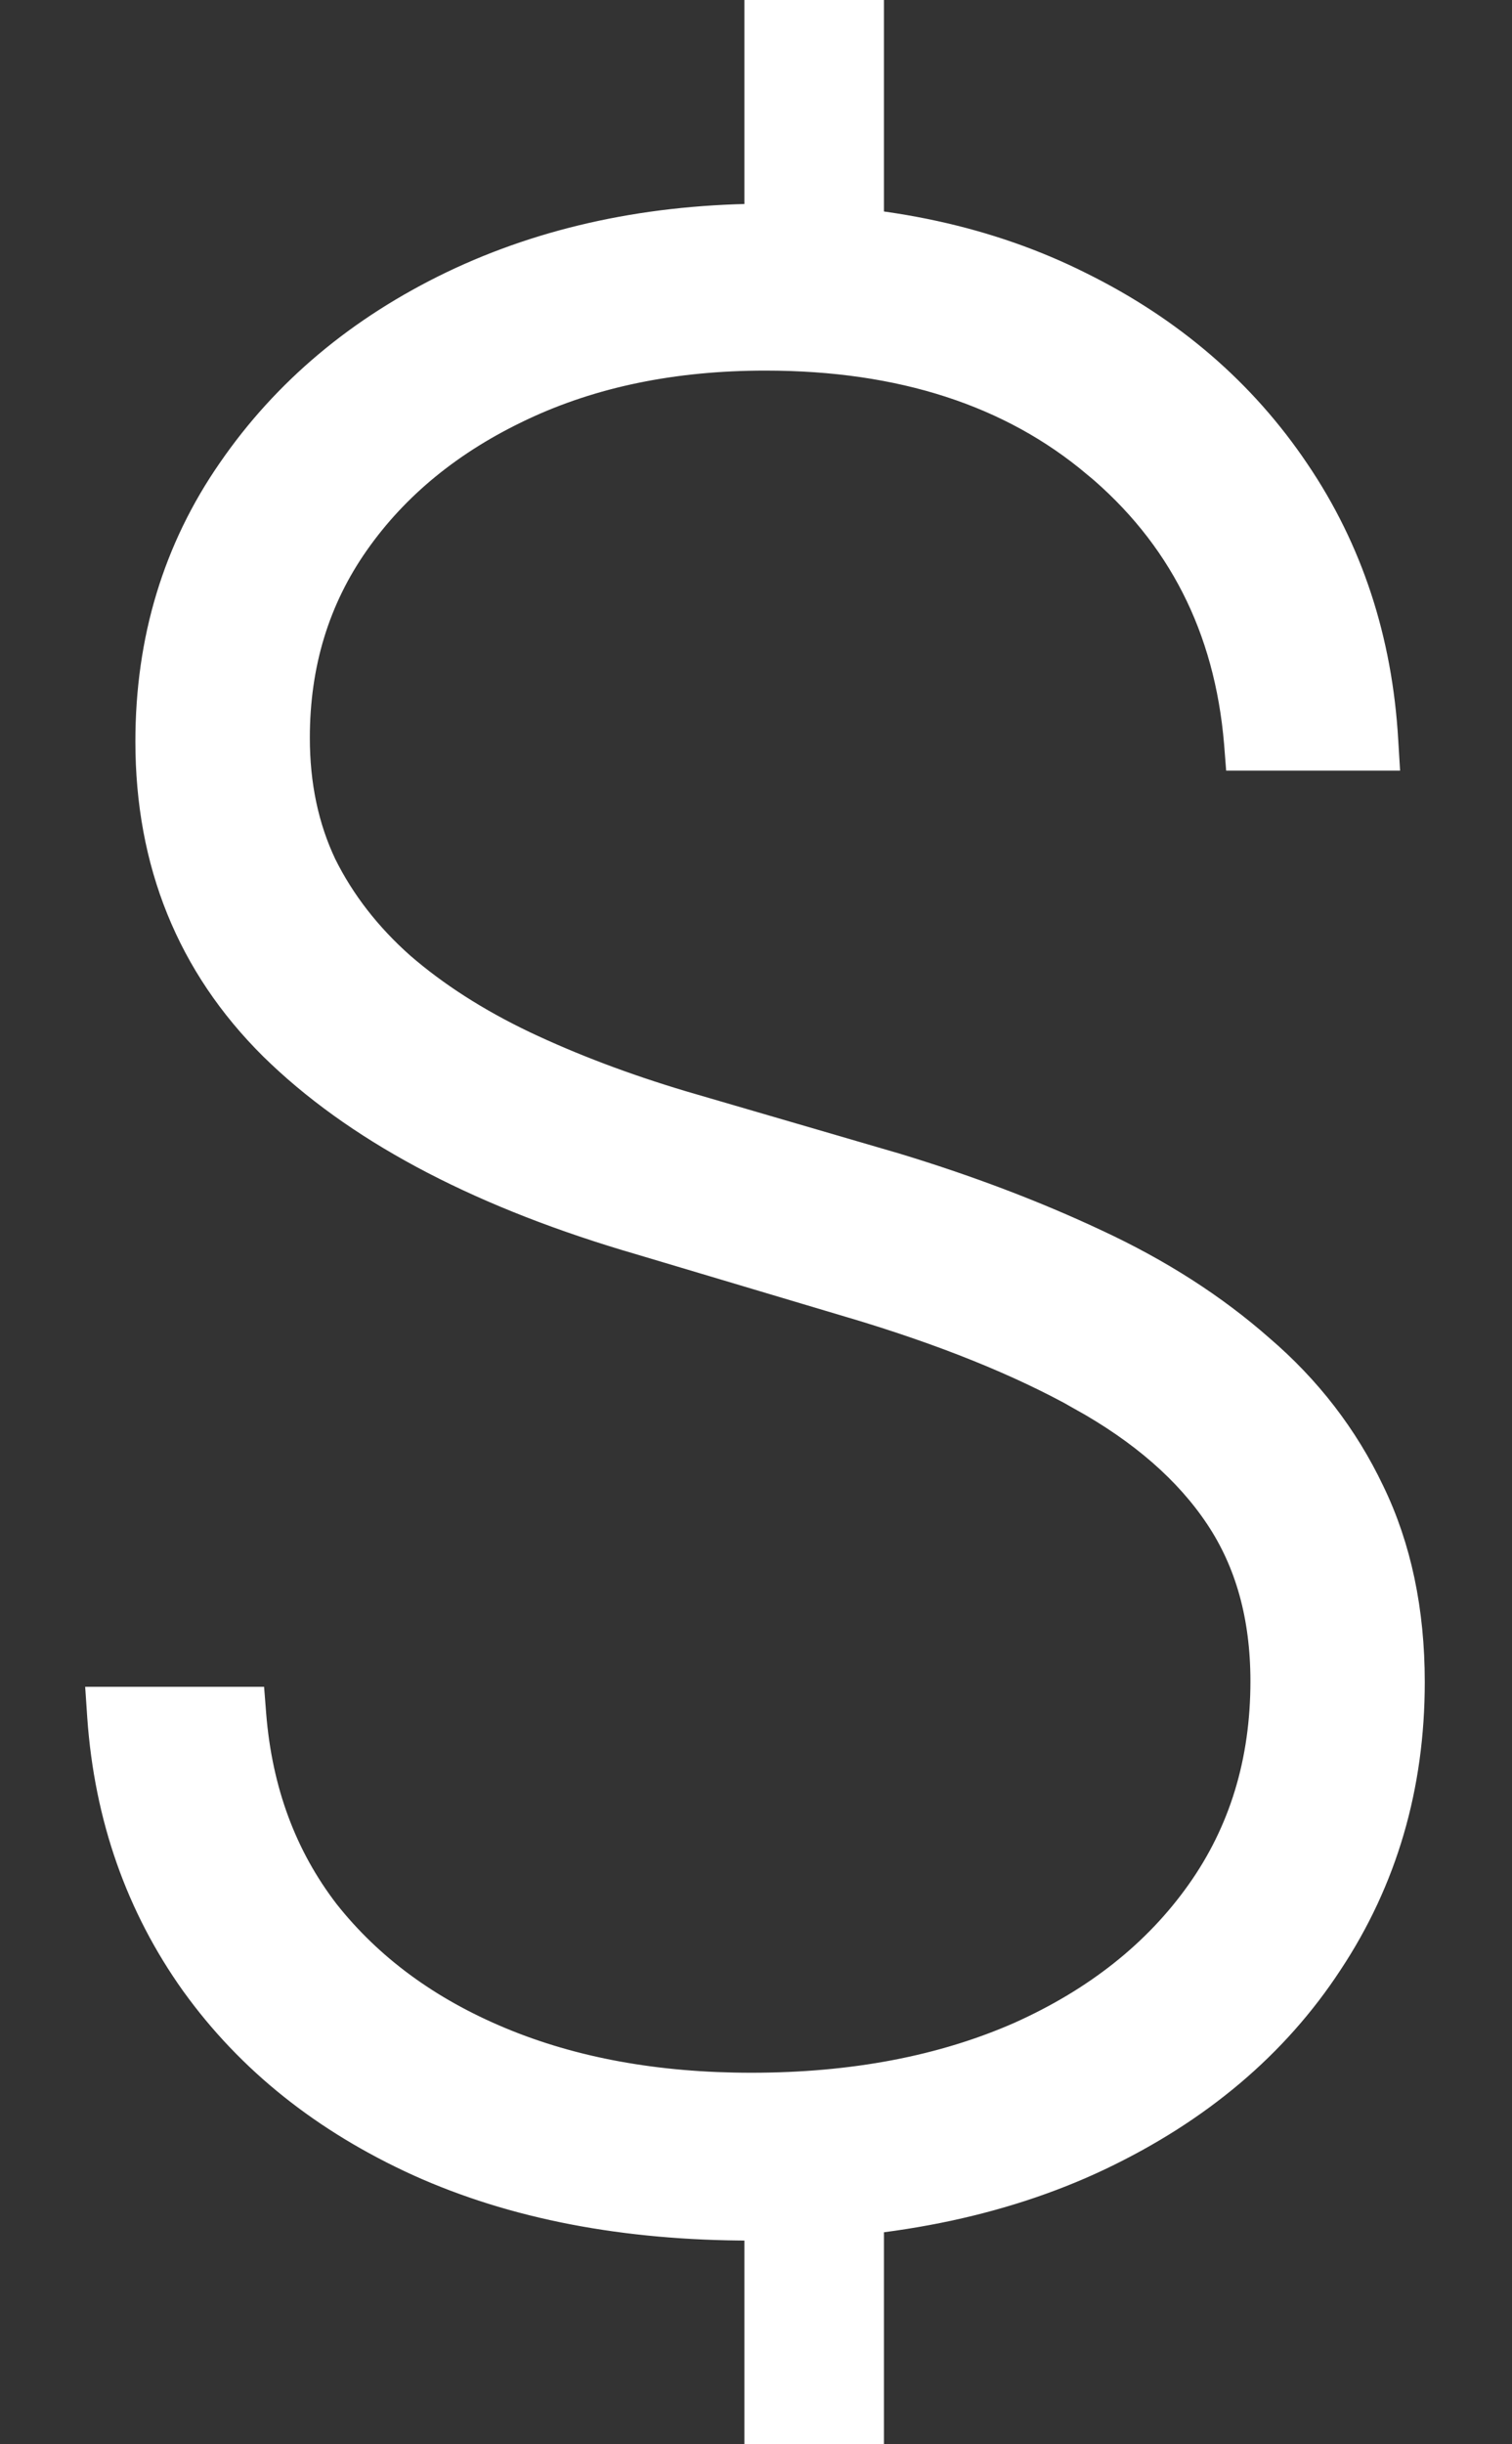
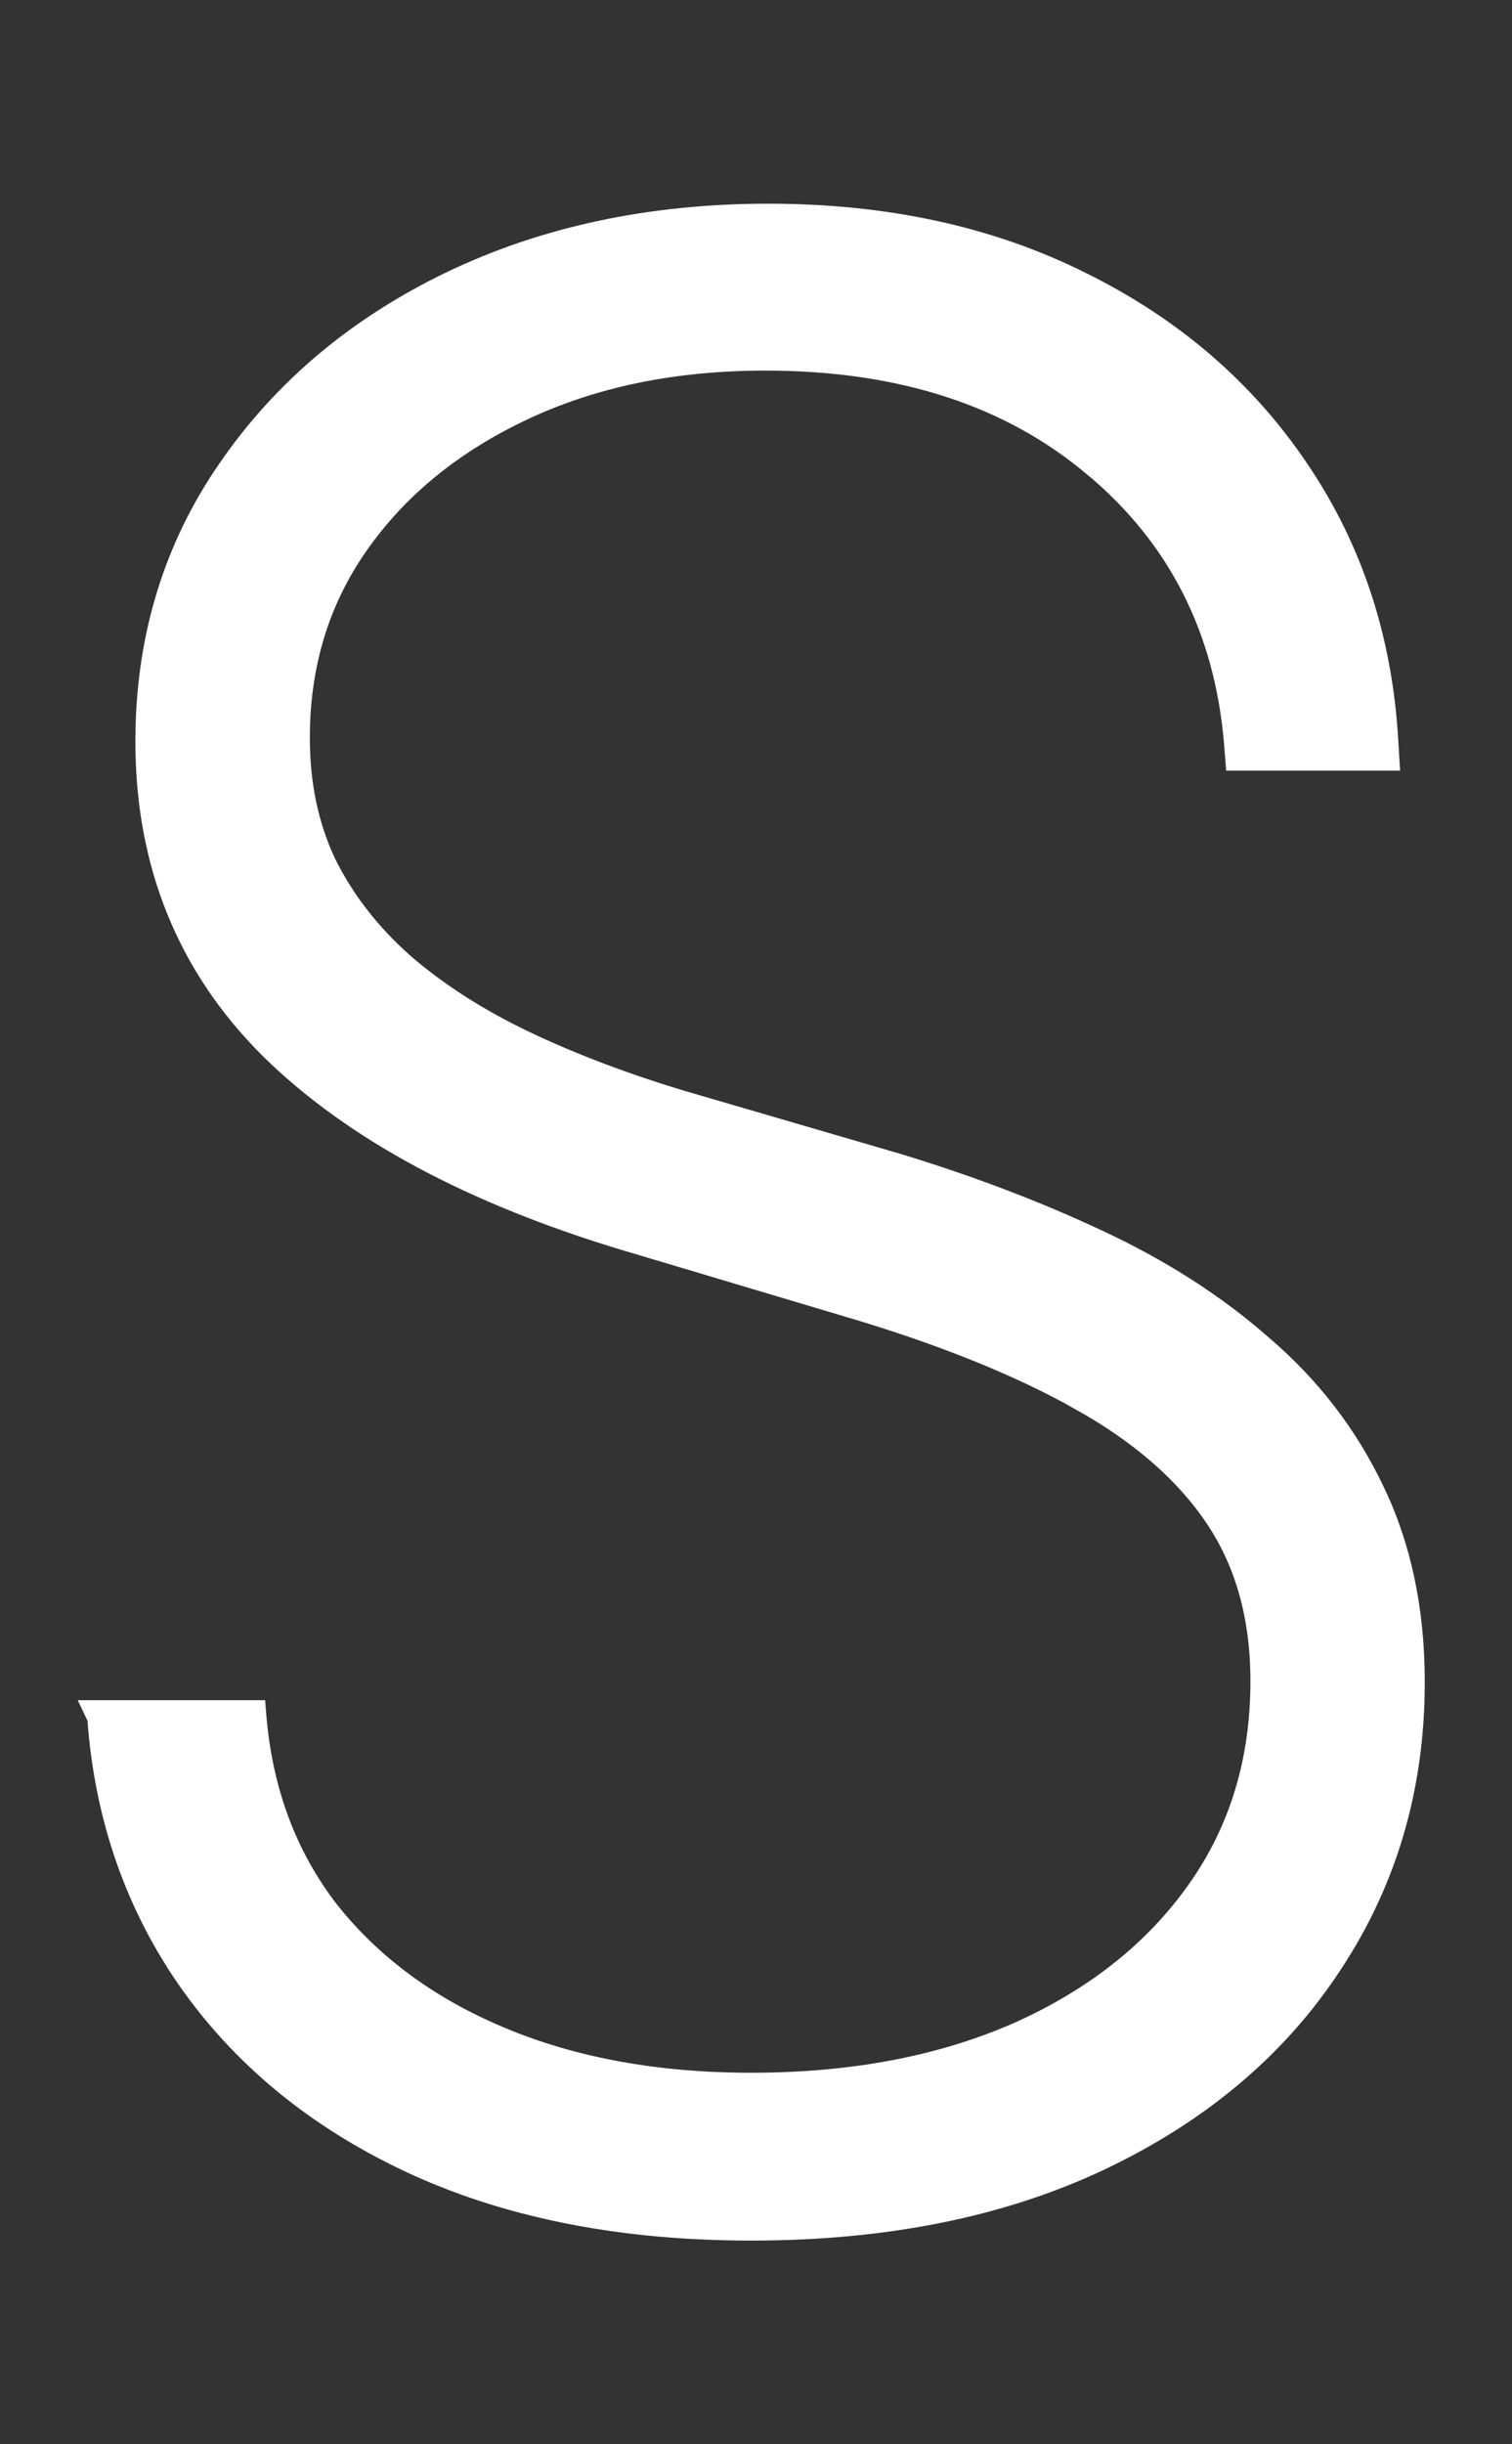
<svg xmlns="http://www.w3.org/2000/svg" width="13" height="21" viewBox="0 0 13 21" fill="none">
  <rect x="0" y="0" width="13" height="21" fill="#333333" stroke="none" />
-   <path d="M10.649 6.381L10.658 6.496H10.773H11.773H11.905L11.897 6.364C11.847 5.5 11.594 4.729 11.137 4.055C10.68 3.376 10.062 2.844 9.286 2.46C8.507 2.069 7.613 1.875 6.606 1.875C5.604 1.875 4.699 2.066 3.895 2.451L3.895 2.451C3.097 2.835 2.462 3.367 1.994 4.046C1.524 4.723 1.289 5.499 1.289 6.371C1.289 7.411 1.643 8.286 2.35 8.987L2.35 8.987C3.057 9.682 4.072 10.224 5.383 10.62L5.384 10.62L7.325 11.199L7.326 11.199C8.116 11.434 8.773 11.699 9.299 11.993L9.299 11.994C9.827 12.287 10.22 12.631 10.482 13.024C10.743 13.414 10.876 13.885 10.876 14.444C10.876 15.139 10.69 15.744 10.322 16.263C9.952 16.785 9.437 17.195 8.773 17.493C8.109 17.785 7.339 17.933 6.459 17.933C5.644 17.933 4.924 17.801 4.298 17.54C3.671 17.279 3.172 16.911 2.796 16.436C2.428 15.958 2.217 15.391 2.164 14.732L2.155 14.617H2.04H1H0.866L0.875 14.751C0.936 15.61 1.204 16.372 1.678 17.036L1.679 17.037C2.153 17.695 2.796 18.207 3.605 18.575L3.605 18.575C4.421 18.943 5.373 19.125 6.459 19.125C7.6 19.125 8.597 18.927 9.446 18.525L9.446 18.525C10.298 18.12 10.958 17.564 11.422 16.855C11.891 16.147 12.125 15.345 12.125 14.452C12.125 13.841 12.011 13.296 11.78 12.82C11.555 12.348 11.239 11.938 10.831 11.589C10.431 11.237 9.961 10.936 9.421 10.685C8.889 10.435 8.31 10.216 7.682 10.026L7.681 10.026L5.861 9.495C5.861 9.495 5.861 9.495 5.861 9.495C5.363 9.346 4.909 9.174 4.498 8.979C4.09 8.784 3.74 8.559 3.446 8.305C3.155 8.047 2.93 7.757 2.77 7.435C2.616 7.11 2.539 6.746 2.539 6.339C2.539 5.703 2.71 5.143 3.052 4.656C3.396 4.166 3.871 3.777 4.482 3.49C5.091 3.203 5.79 3.059 6.581 3.059C7.755 3.059 8.7 3.369 9.425 3.979L9.426 3.979C10.157 4.59 10.565 5.388 10.649 6.381Z" fill="white" stroke="white" stroke-width="0.25" />
-   <path d="M7 0V3" stroke="white" stroke-width="1.2" stroke-linejoin="round" stroke-dasharray="2.4 4.8 7.2 9.6" />
-   <path d="M7 18L7 21" stroke="white" stroke-width="1.2" />
+   <path d="M10.649 6.381L10.658 6.496H10.773H11.773H11.905L11.897 6.364C11.847 5.5 11.594 4.729 11.137 4.055C10.68 3.376 10.062 2.844 9.286 2.46C8.507 2.069 7.613 1.875 6.606 1.875C5.604 1.875 4.699 2.066 3.895 2.451L3.895 2.451C3.097 2.835 2.462 3.367 1.994 4.046C1.524 4.723 1.289 5.499 1.289 6.371C1.289 7.411 1.643 8.286 2.35 8.987L2.35 8.987C3.057 9.682 4.072 10.224 5.383 10.62L5.384 10.62L7.325 11.199L7.326 11.199C8.116 11.434 8.773 11.699 9.299 11.993L9.299 11.994C9.827 12.287 10.22 12.631 10.482 13.024C10.743 13.414 10.876 13.885 10.876 14.444C10.876 15.139 10.69 15.744 10.322 16.263C9.952 16.785 9.437 17.195 8.773 17.493C8.109 17.785 7.339 17.933 6.459 17.933C5.644 17.933 4.924 17.801 4.298 17.54C3.671 17.279 3.172 16.911 2.796 16.436C2.428 15.958 2.217 15.391 2.164 14.732H2.04H1H0.866L0.875 14.751C0.936 15.61 1.204 16.372 1.678 17.036L1.679 17.037C2.153 17.695 2.796 18.207 3.605 18.575L3.605 18.575C4.421 18.943 5.373 19.125 6.459 19.125C7.6 19.125 8.597 18.927 9.446 18.525L9.446 18.525C10.298 18.12 10.958 17.564 11.422 16.855C11.891 16.147 12.125 15.345 12.125 14.452C12.125 13.841 12.011 13.296 11.78 12.82C11.555 12.348 11.239 11.938 10.831 11.589C10.431 11.237 9.961 10.936 9.421 10.685C8.889 10.435 8.31 10.216 7.682 10.026L7.681 10.026L5.861 9.495C5.861 9.495 5.861 9.495 5.861 9.495C5.363 9.346 4.909 9.174 4.498 8.979C4.09 8.784 3.74 8.559 3.446 8.305C3.155 8.047 2.93 7.757 2.77 7.435C2.616 7.11 2.539 6.746 2.539 6.339C2.539 5.703 2.71 5.143 3.052 4.656C3.396 4.166 3.871 3.777 4.482 3.49C5.091 3.203 5.79 3.059 6.581 3.059C7.755 3.059 8.7 3.369 9.425 3.979L9.426 3.979C10.157 4.59 10.565 5.388 10.649 6.381Z" fill="white" stroke="white" stroke-width="0.25" />
</svg>